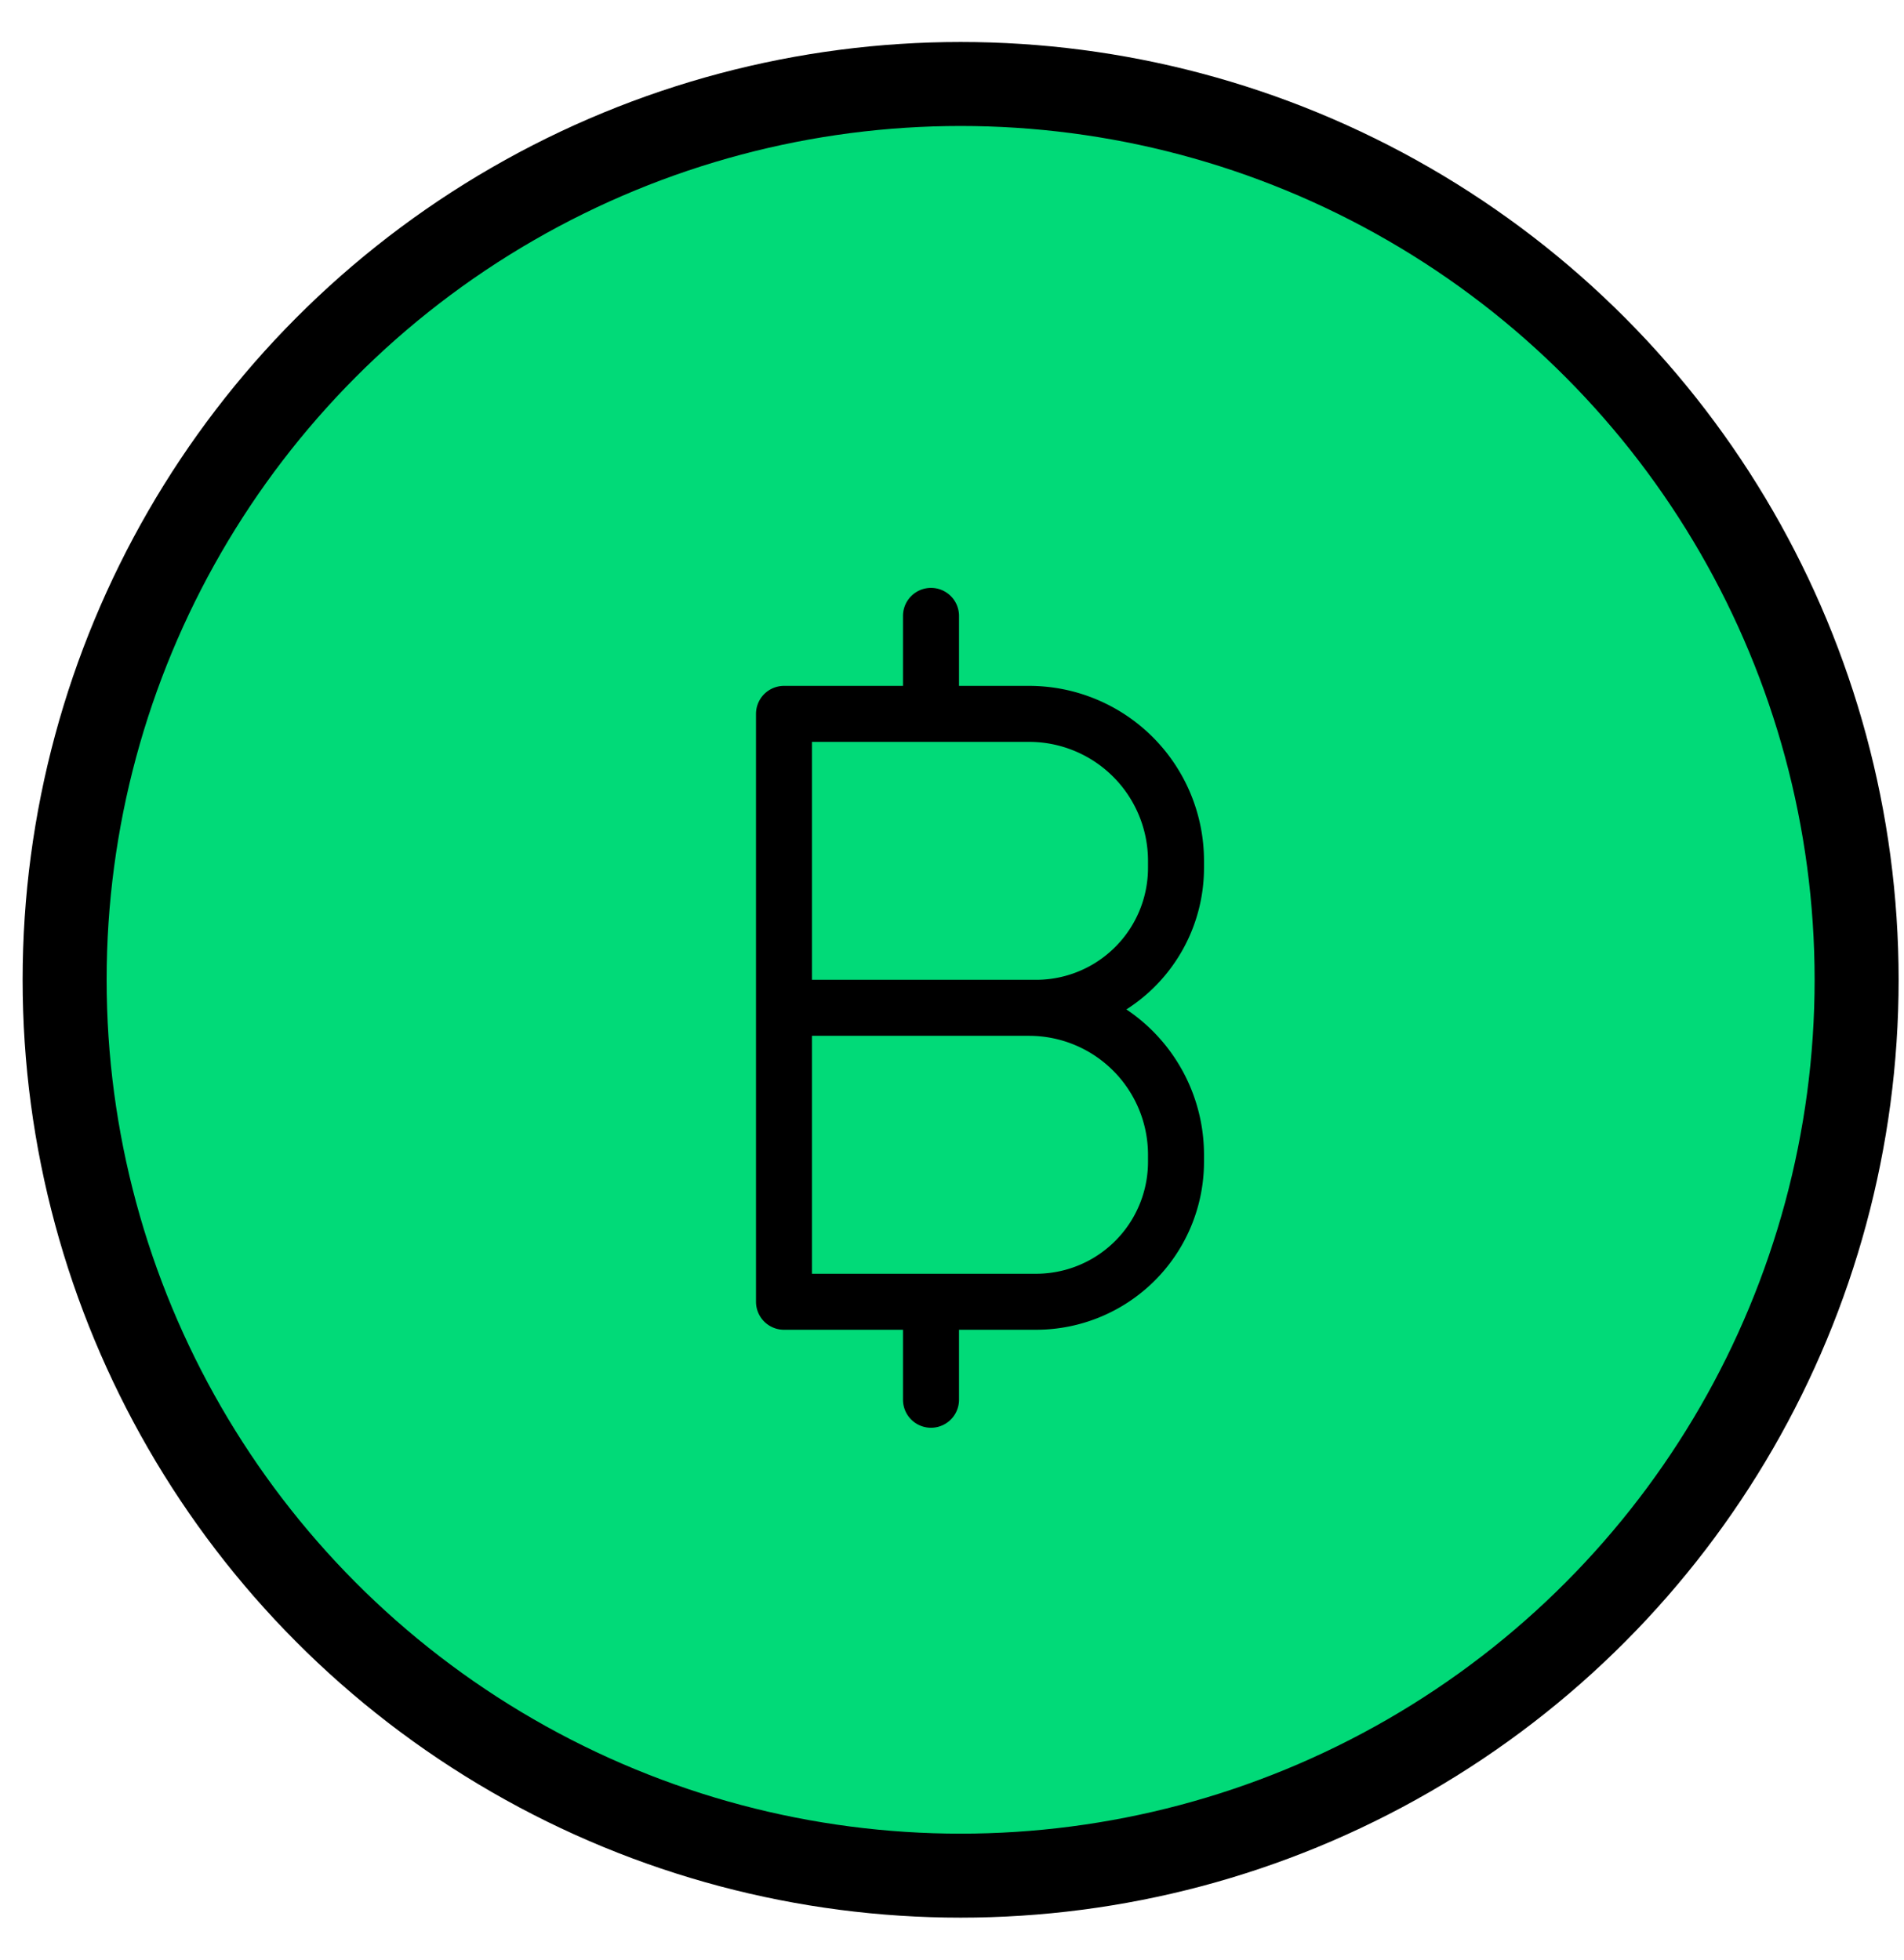
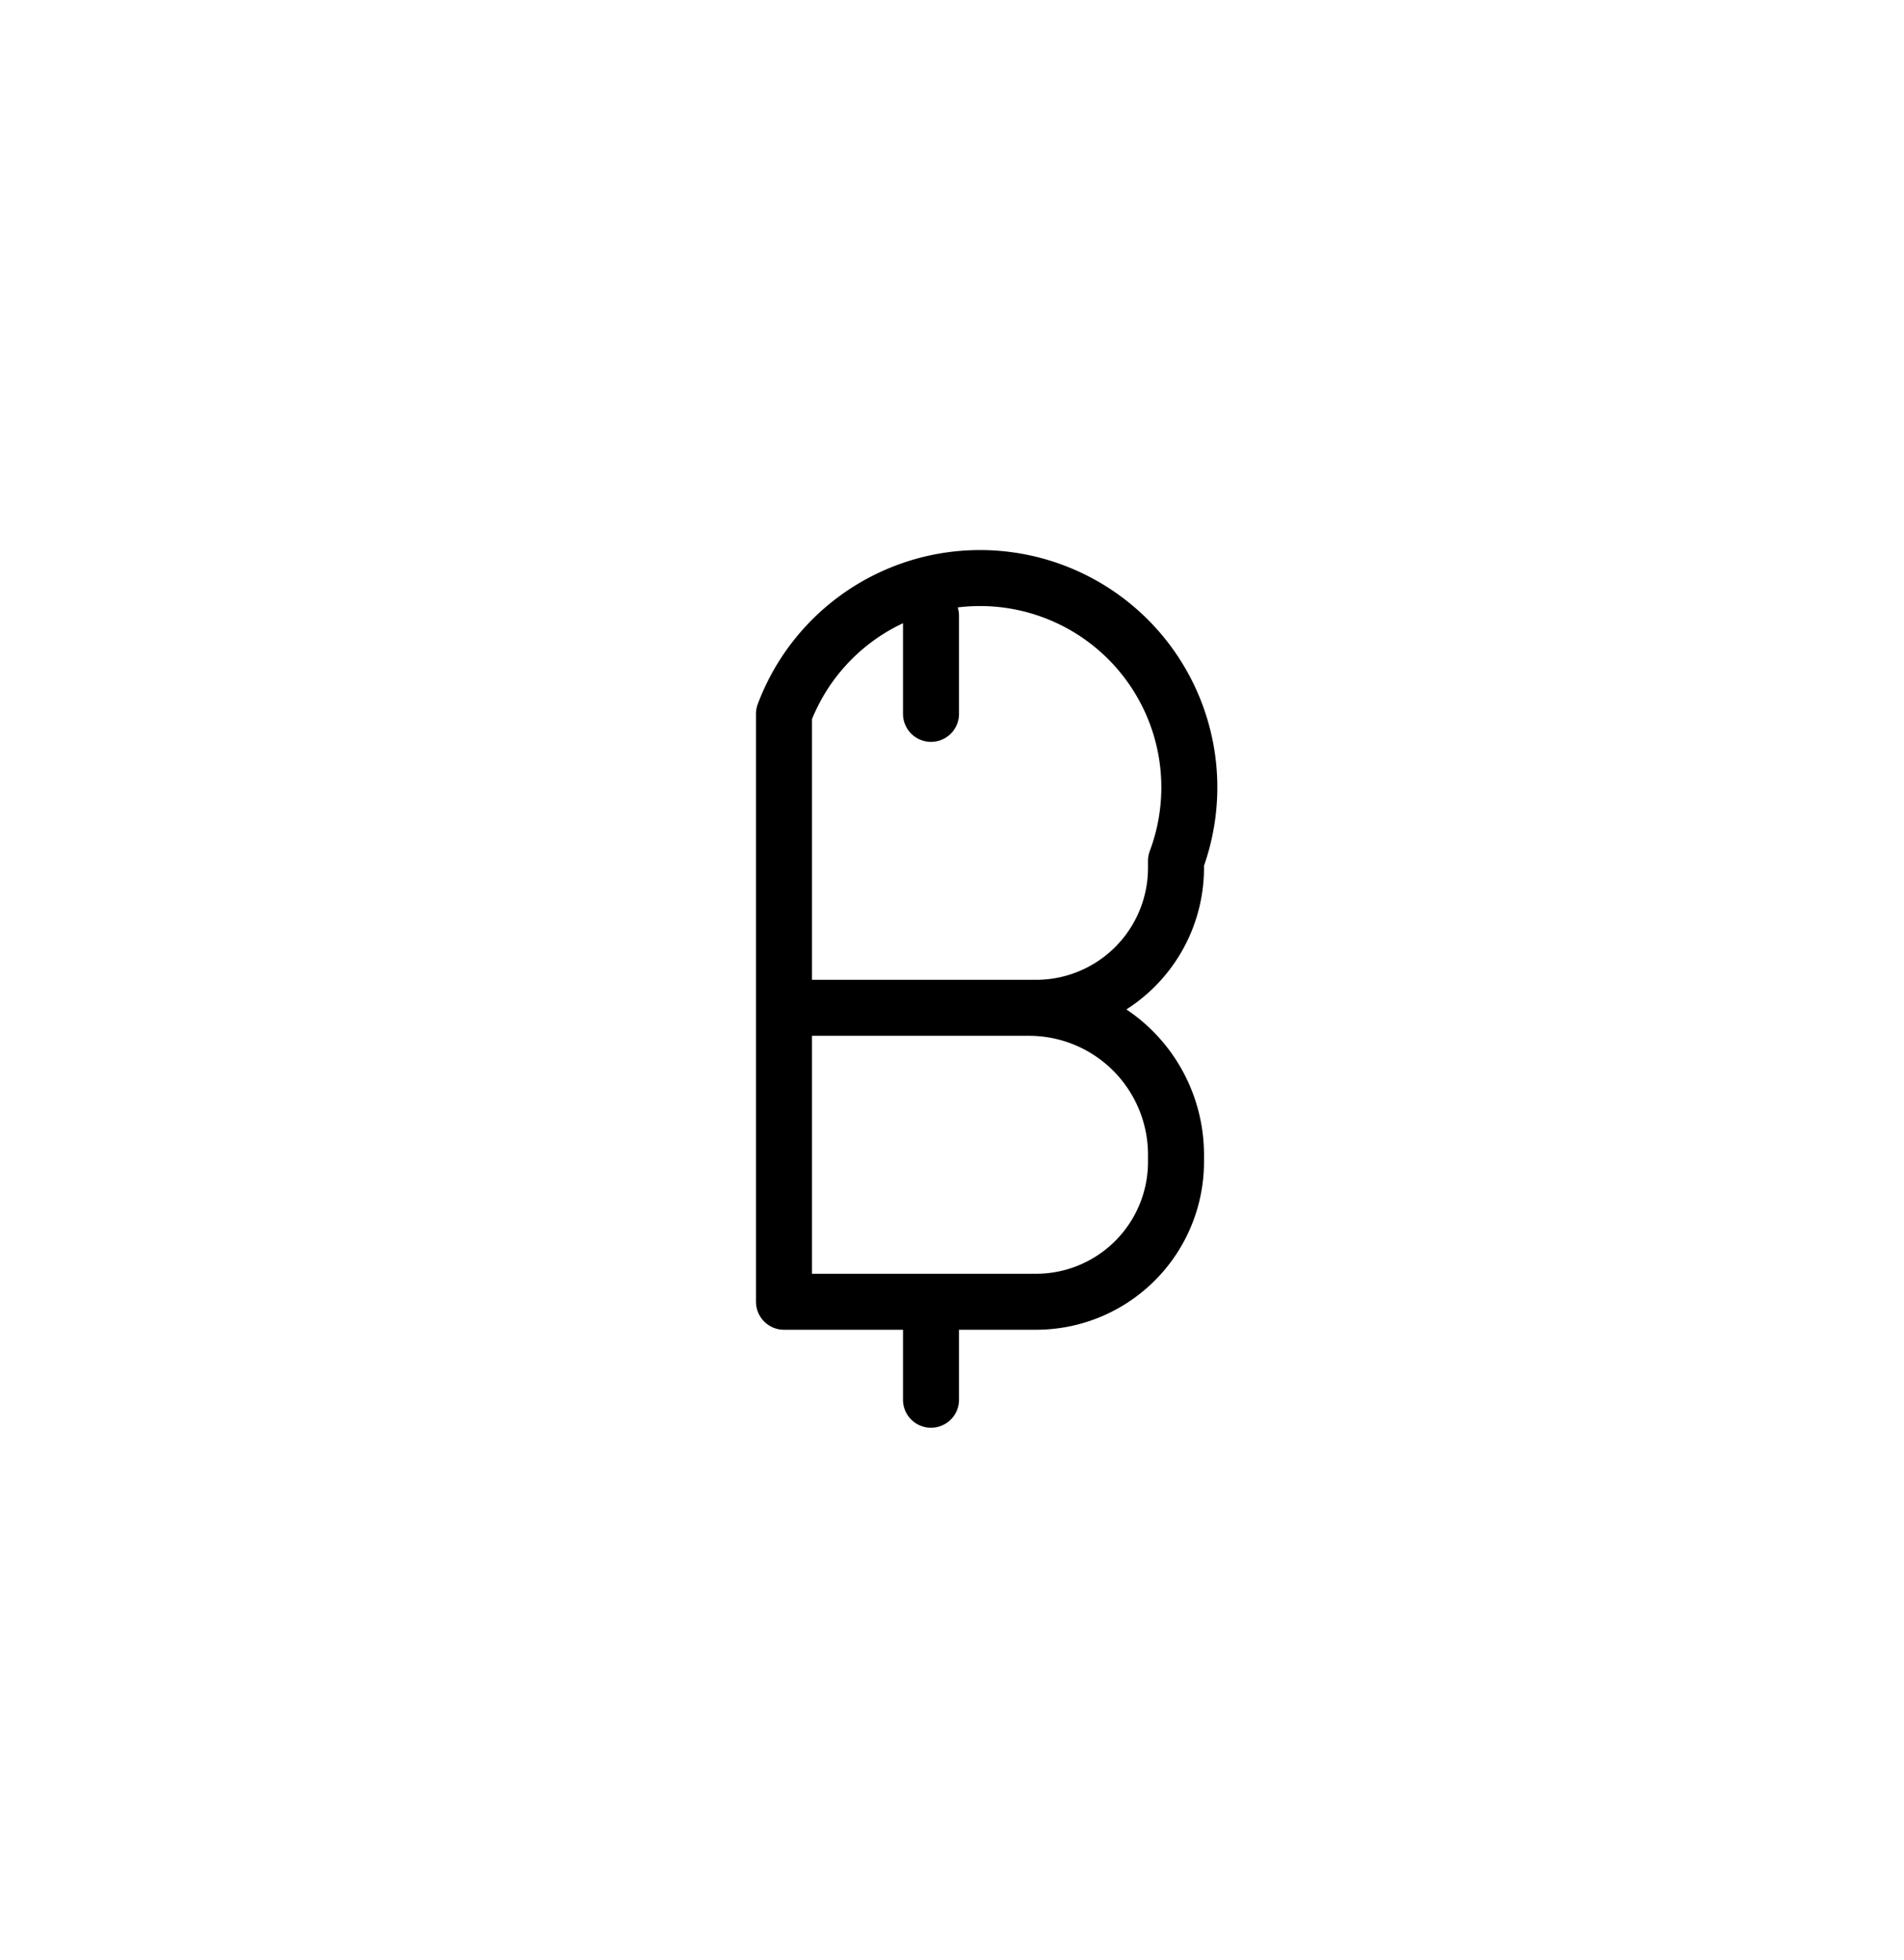
<svg xmlns="http://www.w3.org/2000/svg" width="34" height="35" fill="none">
-   <circle cx="16" cy="16" r="16" fill="#01DA78" stroke="#000" stroke-width="1.5" transform="matrix(-1 0 0 1 33.154 1.5)" />
-   <path stroke="#000" stroke-linecap="round" stroke-linejoin="round" d="M16.625 11v1.75m0 10.5V25M14 12.75h4.375A2.625 2.625 0 0 1 21 15.375v.125a2.5 2.5 0 0 1-2.5 2.5H14h4.375A2.625 2.625 0 0 1 21 20.625v.125a2.5 2.5 0 0 1-2.5 2.5H14z" />
+   <path stroke="#000" stroke-linecap="round" stroke-linejoin="round" d="M16.625 11v1.75m0 10.5V25M14 12.75A2.625 2.625 0 0 1 21 15.375v.125a2.5 2.5 0 0 1-2.5 2.5H14h4.375A2.625 2.625 0 0 1 21 20.625v.125a2.5 2.5 0 0 1-2.5 2.5H14z" />
</svg>